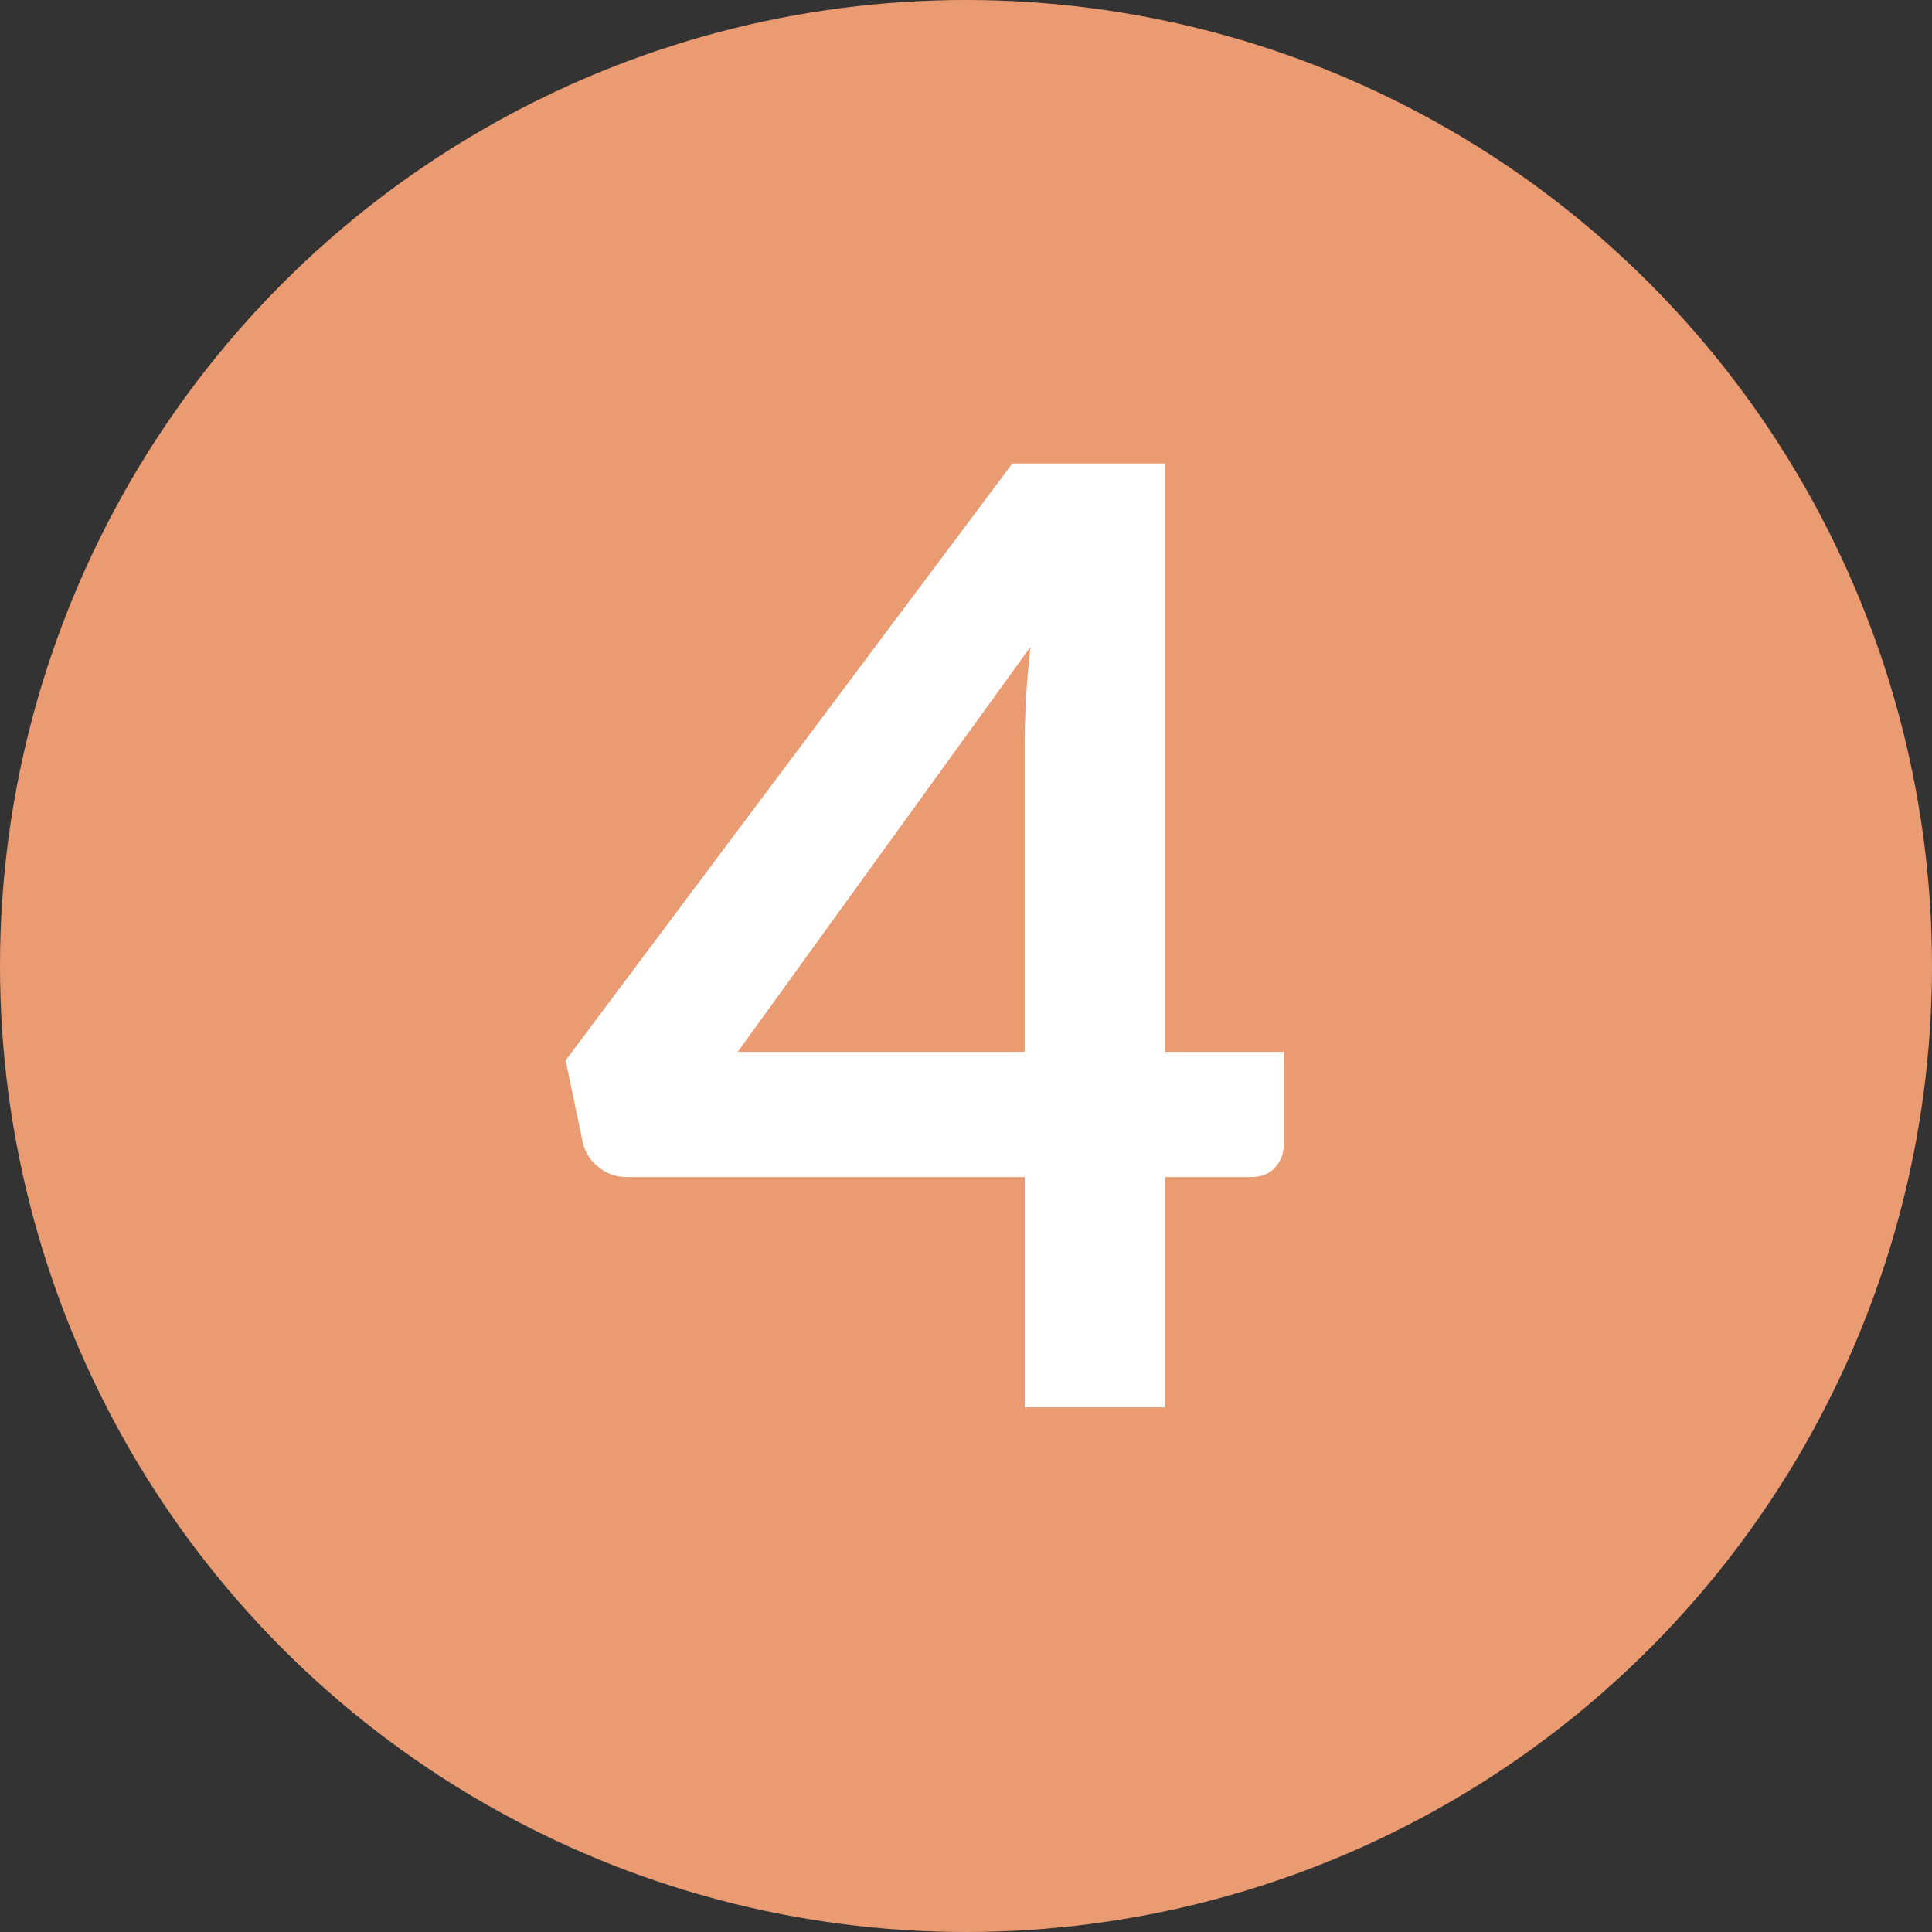
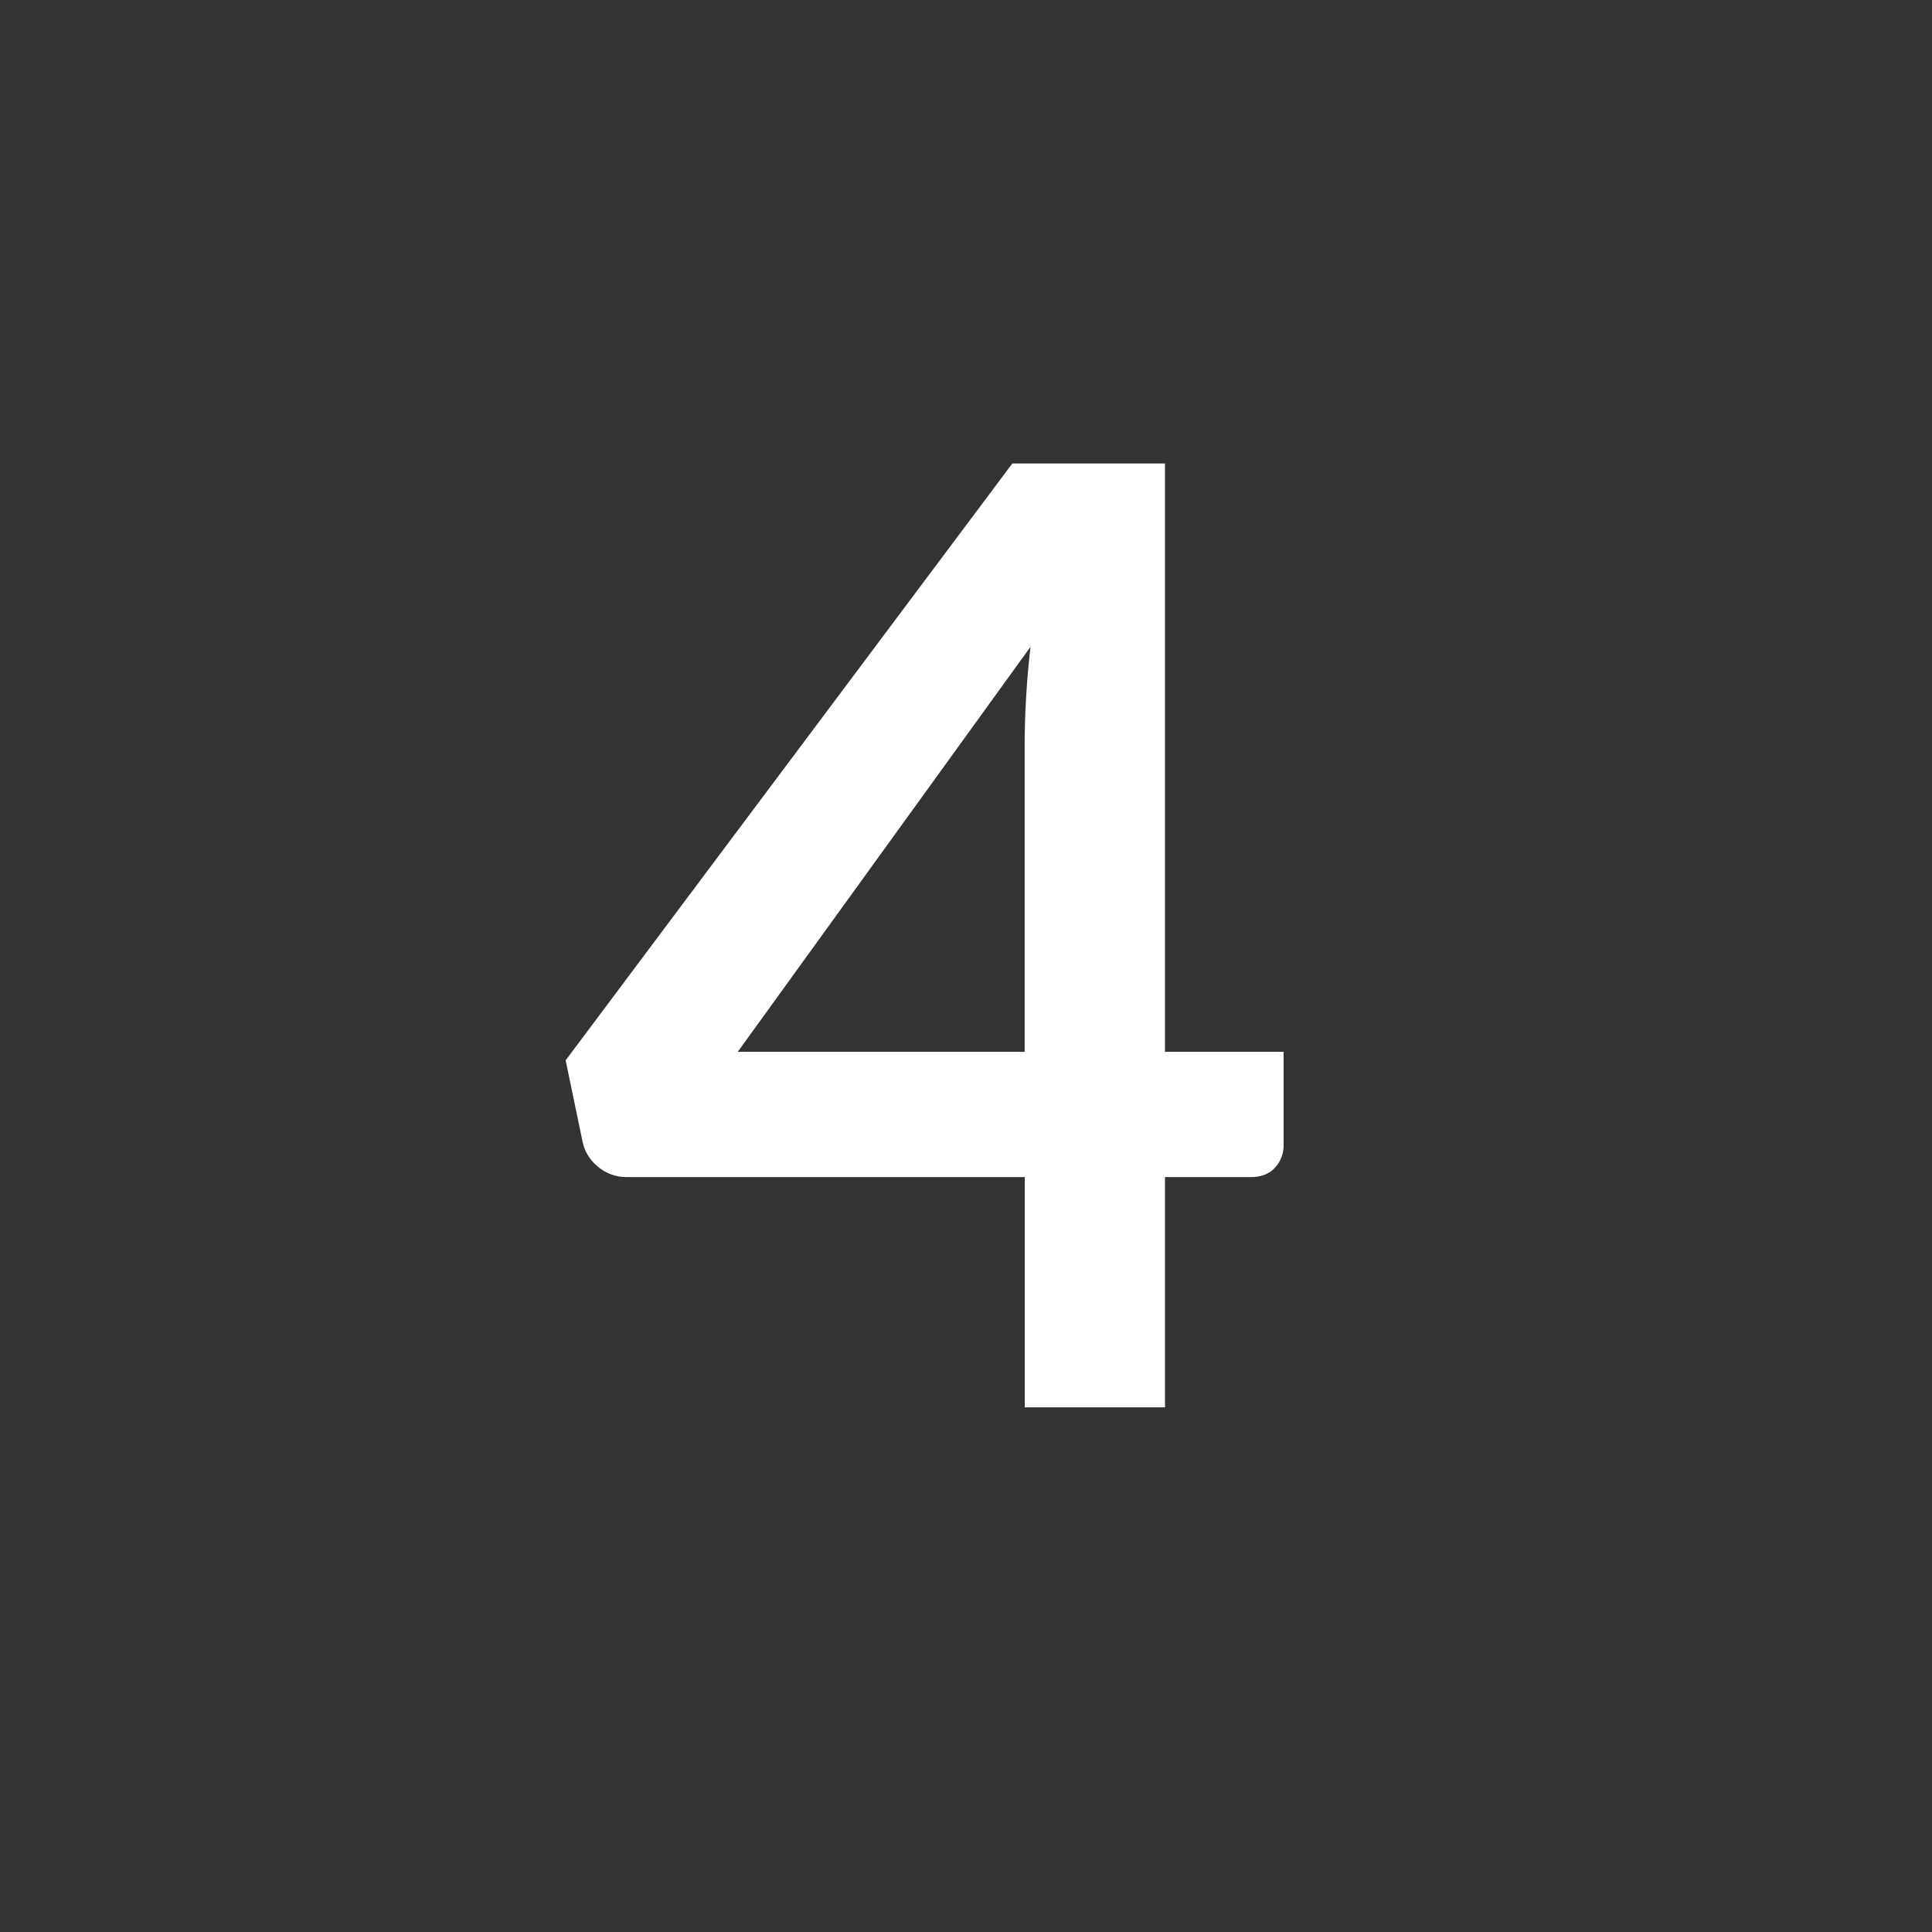
<svg xmlns="http://www.w3.org/2000/svg" viewBox="0 0 675.8 675.8">
  <rect x="0" y="0" width="675.8" height="675.8" fill="#333333" stroke="none" />
  <defs>
    <style>.cls-1{fill:#eb9b71;}.cls-2{fill:#fff;}</style>
  </defs>
  <g id="レイヤー_2" data-name="レイヤー 2">
    <g id="レイヤー_1-2" data-name="レイヤー 1">
-       <circle class="cls-1" cx="337.9" cy="337.9" r="337.9" />
      <path class="cls-2" d="M449,367.92v32.63a11.38,11.38,0,0,1-3,7.87q-3,3.31-8.44,3.31H407.5v80.54H358.45V411.73H219.27a15.37,15.37,0,0,1-10-3.54,15.21,15.21,0,0,1-5.48-8.78l-5.93-28.52L354.11,162.12H407.5v205.8Zm-90.58,0V260a307.41,307.41,0,0,1,2.05-33.76L258.06,367.92Z" />
    </g>
  </g>
</svg>